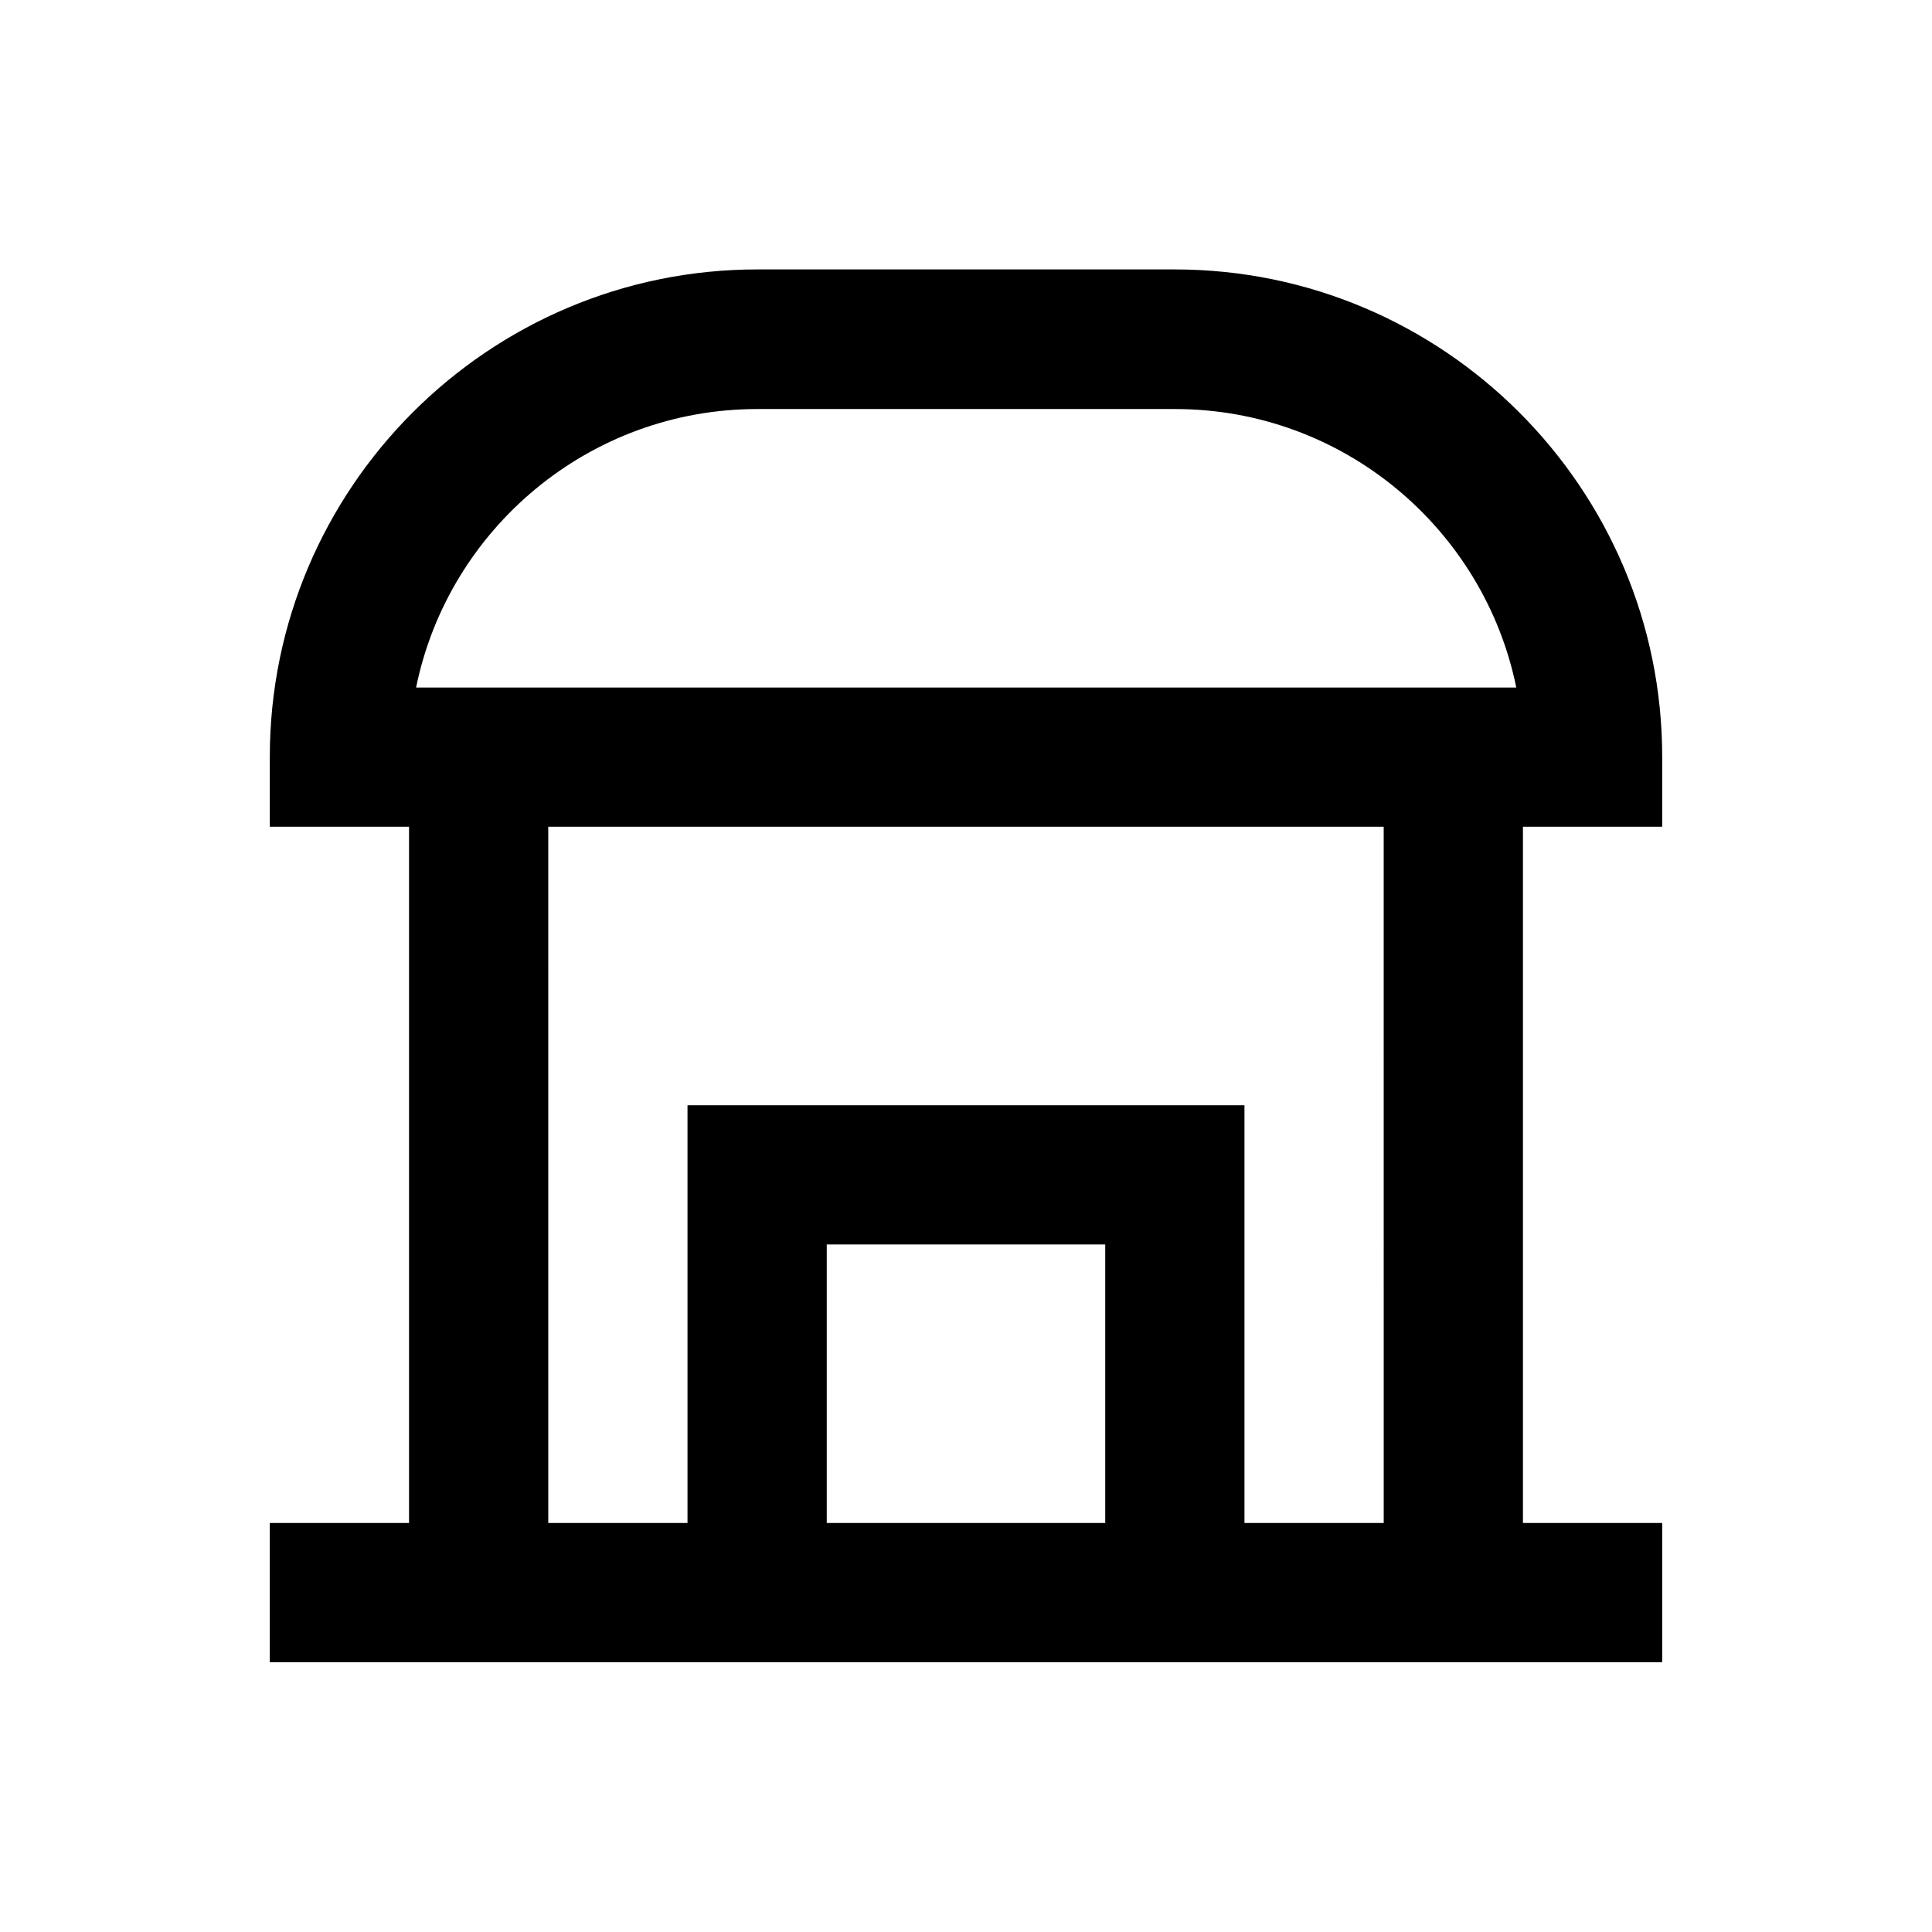
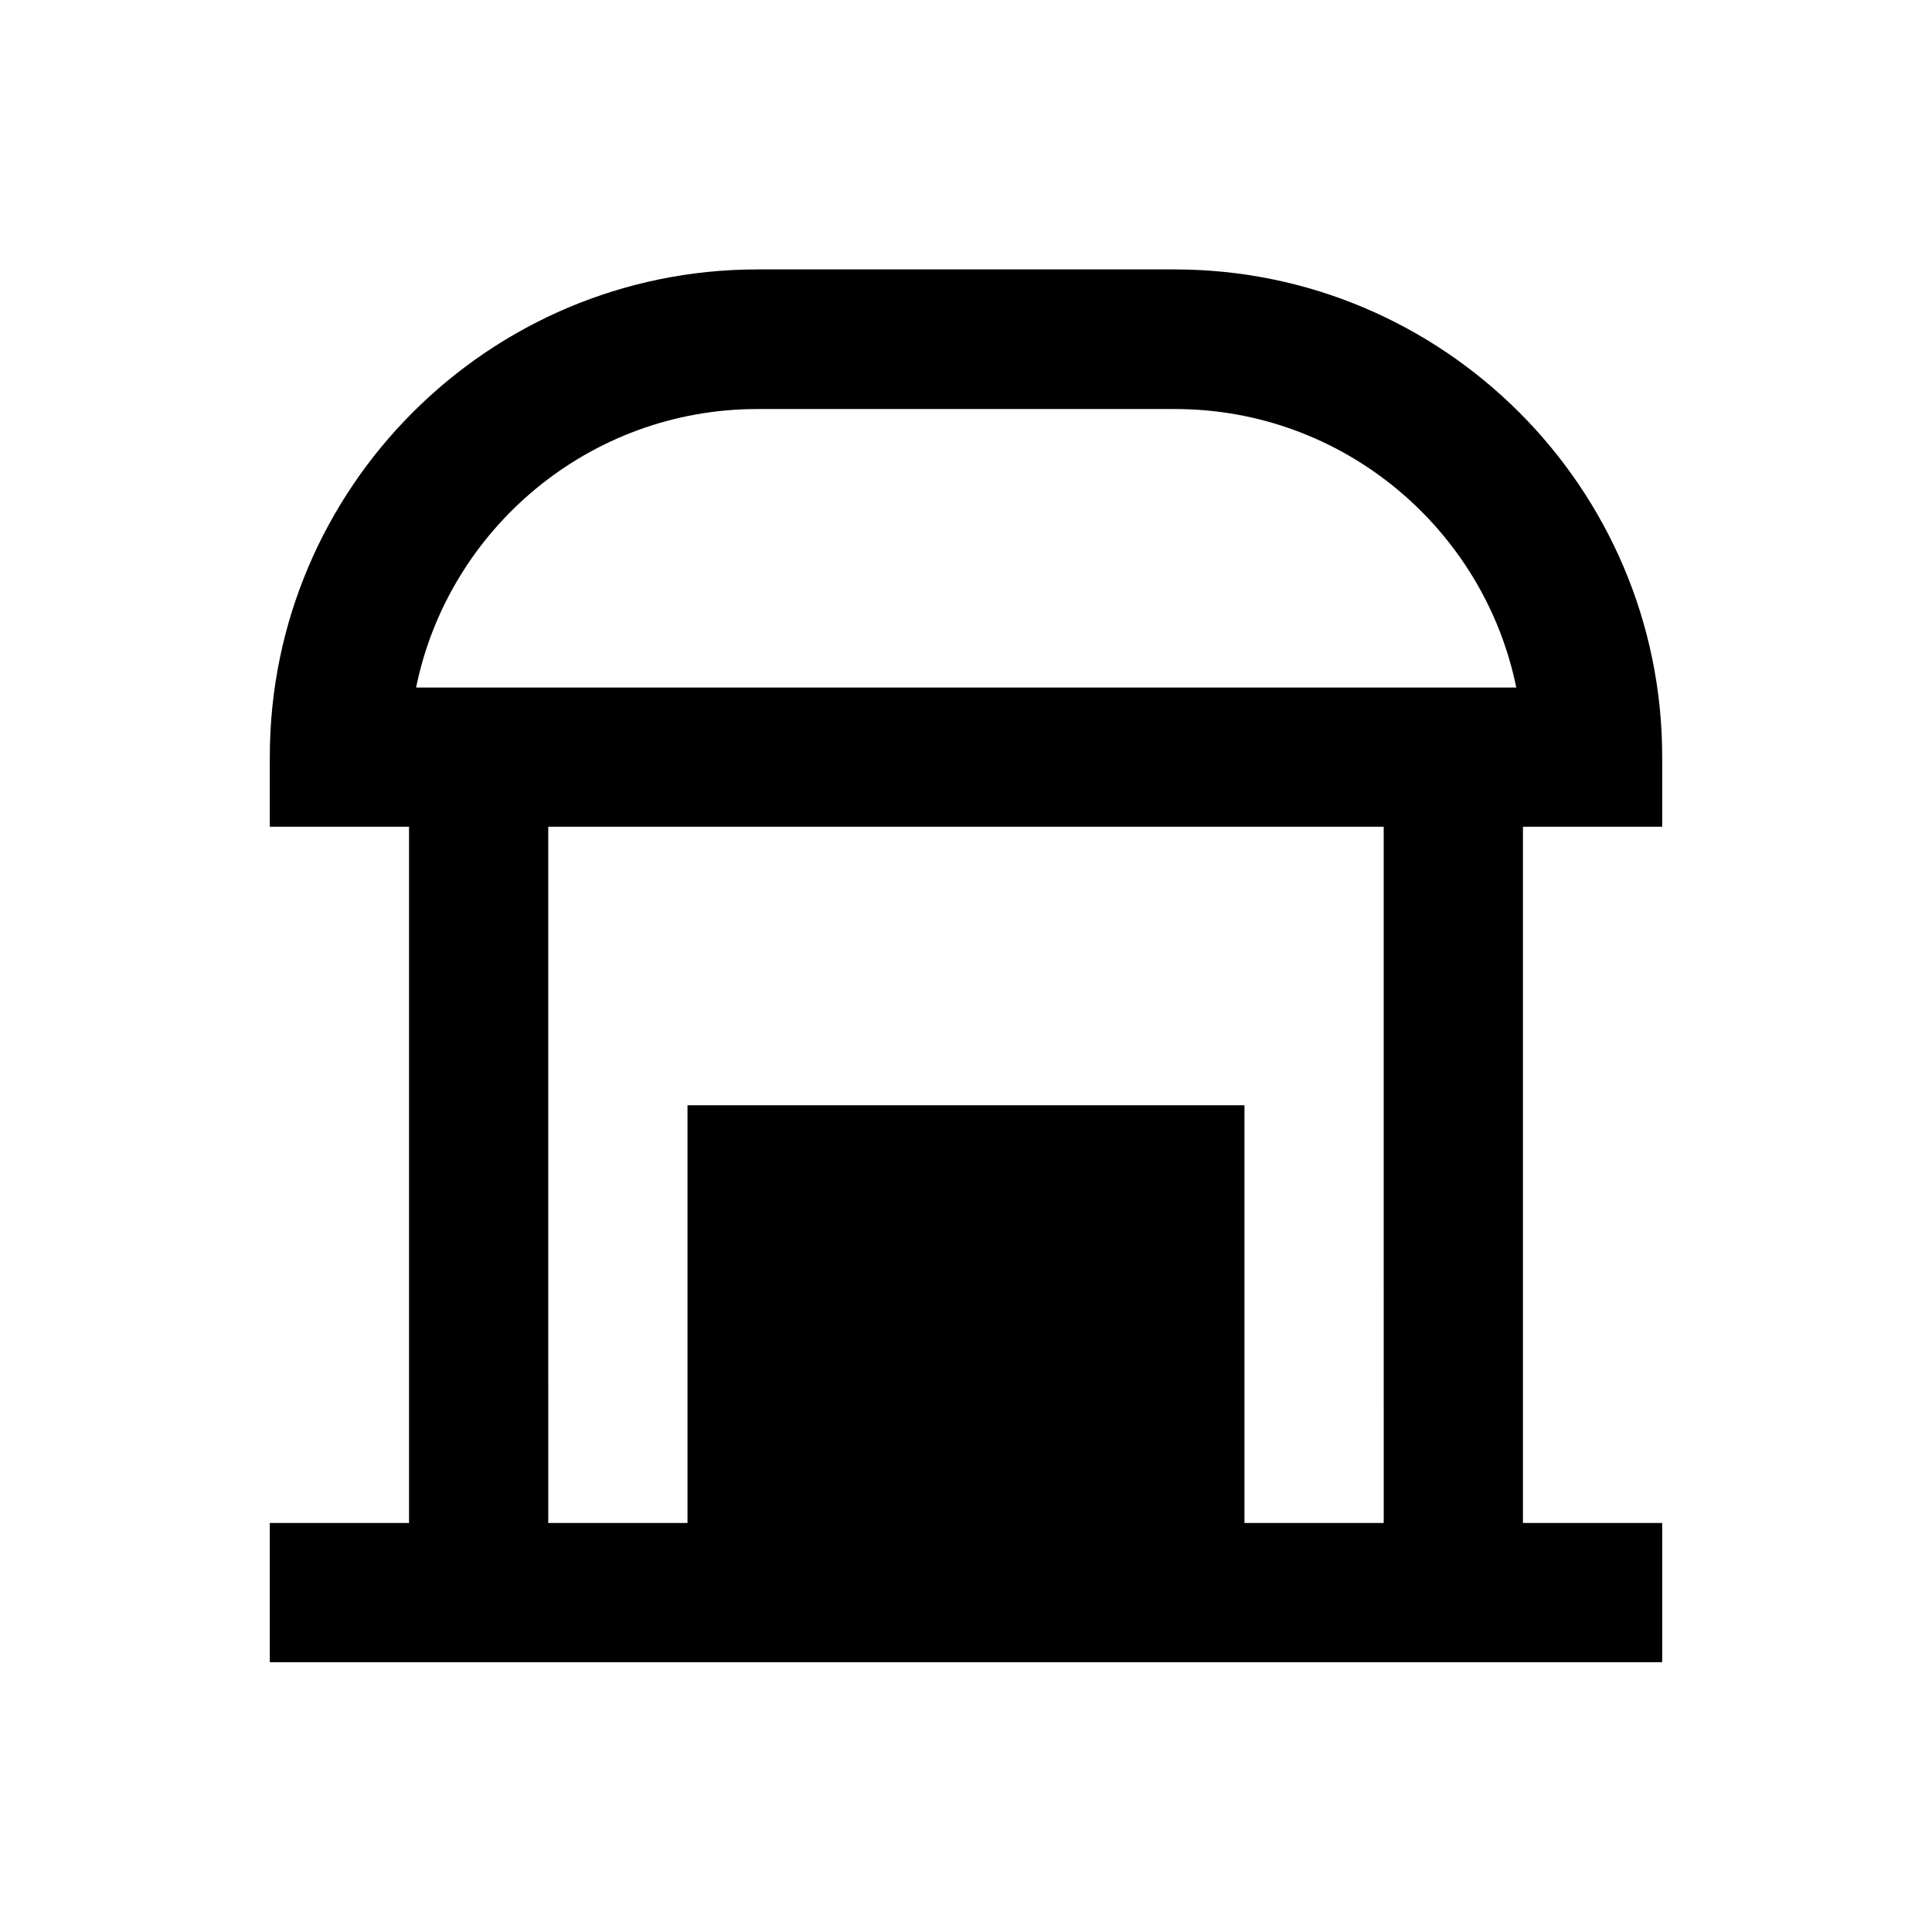
<svg xmlns="http://www.w3.org/2000/svg" fill="#000000" width="800px" height="800px" version="1.1" viewBox="144 144 512 512">
-   <path d="m584.5 363.1v-18.5c0-71.242-57.957-129.2-129.2-129.2h-110.6c-71.242 0-129.2 57.957-129.2 129.2v18.5h36.898v184.5h-36.902v36.898l36.902 0.004h332.1v-36.902h-36.902v-184.5zm-239.8-110.7h110.7c44.574 0 81.867 31.785 90.43 73.801h-291.56c8.559-42.02 45.852-73.801 90.43-73.801zm18.398 295.2v-73.801h73.801v73.801zm147.6 0h-36.902v-110.7h-147.6v110.7h-36.898l-0.004-184.5h221.4z" />
+   <path d="m584.5 363.1v-18.5c0-71.242-57.957-129.2-129.2-129.2h-110.6c-71.242 0-129.2 57.957-129.2 129.2v18.5h36.898v184.5h-36.902v36.898l36.902 0.004h332.1v-36.902h-36.902v-184.5zm-239.8-110.7h110.7c44.574 0 81.867 31.785 90.43 73.801h-291.56c8.559-42.02 45.852-73.801 90.43-73.801zm18.398 295.2v-73.801v73.801zm147.6 0h-36.902v-110.7h-147.6v110.7h-36.898l-0.004-184.5h221.4z" />
</svg>